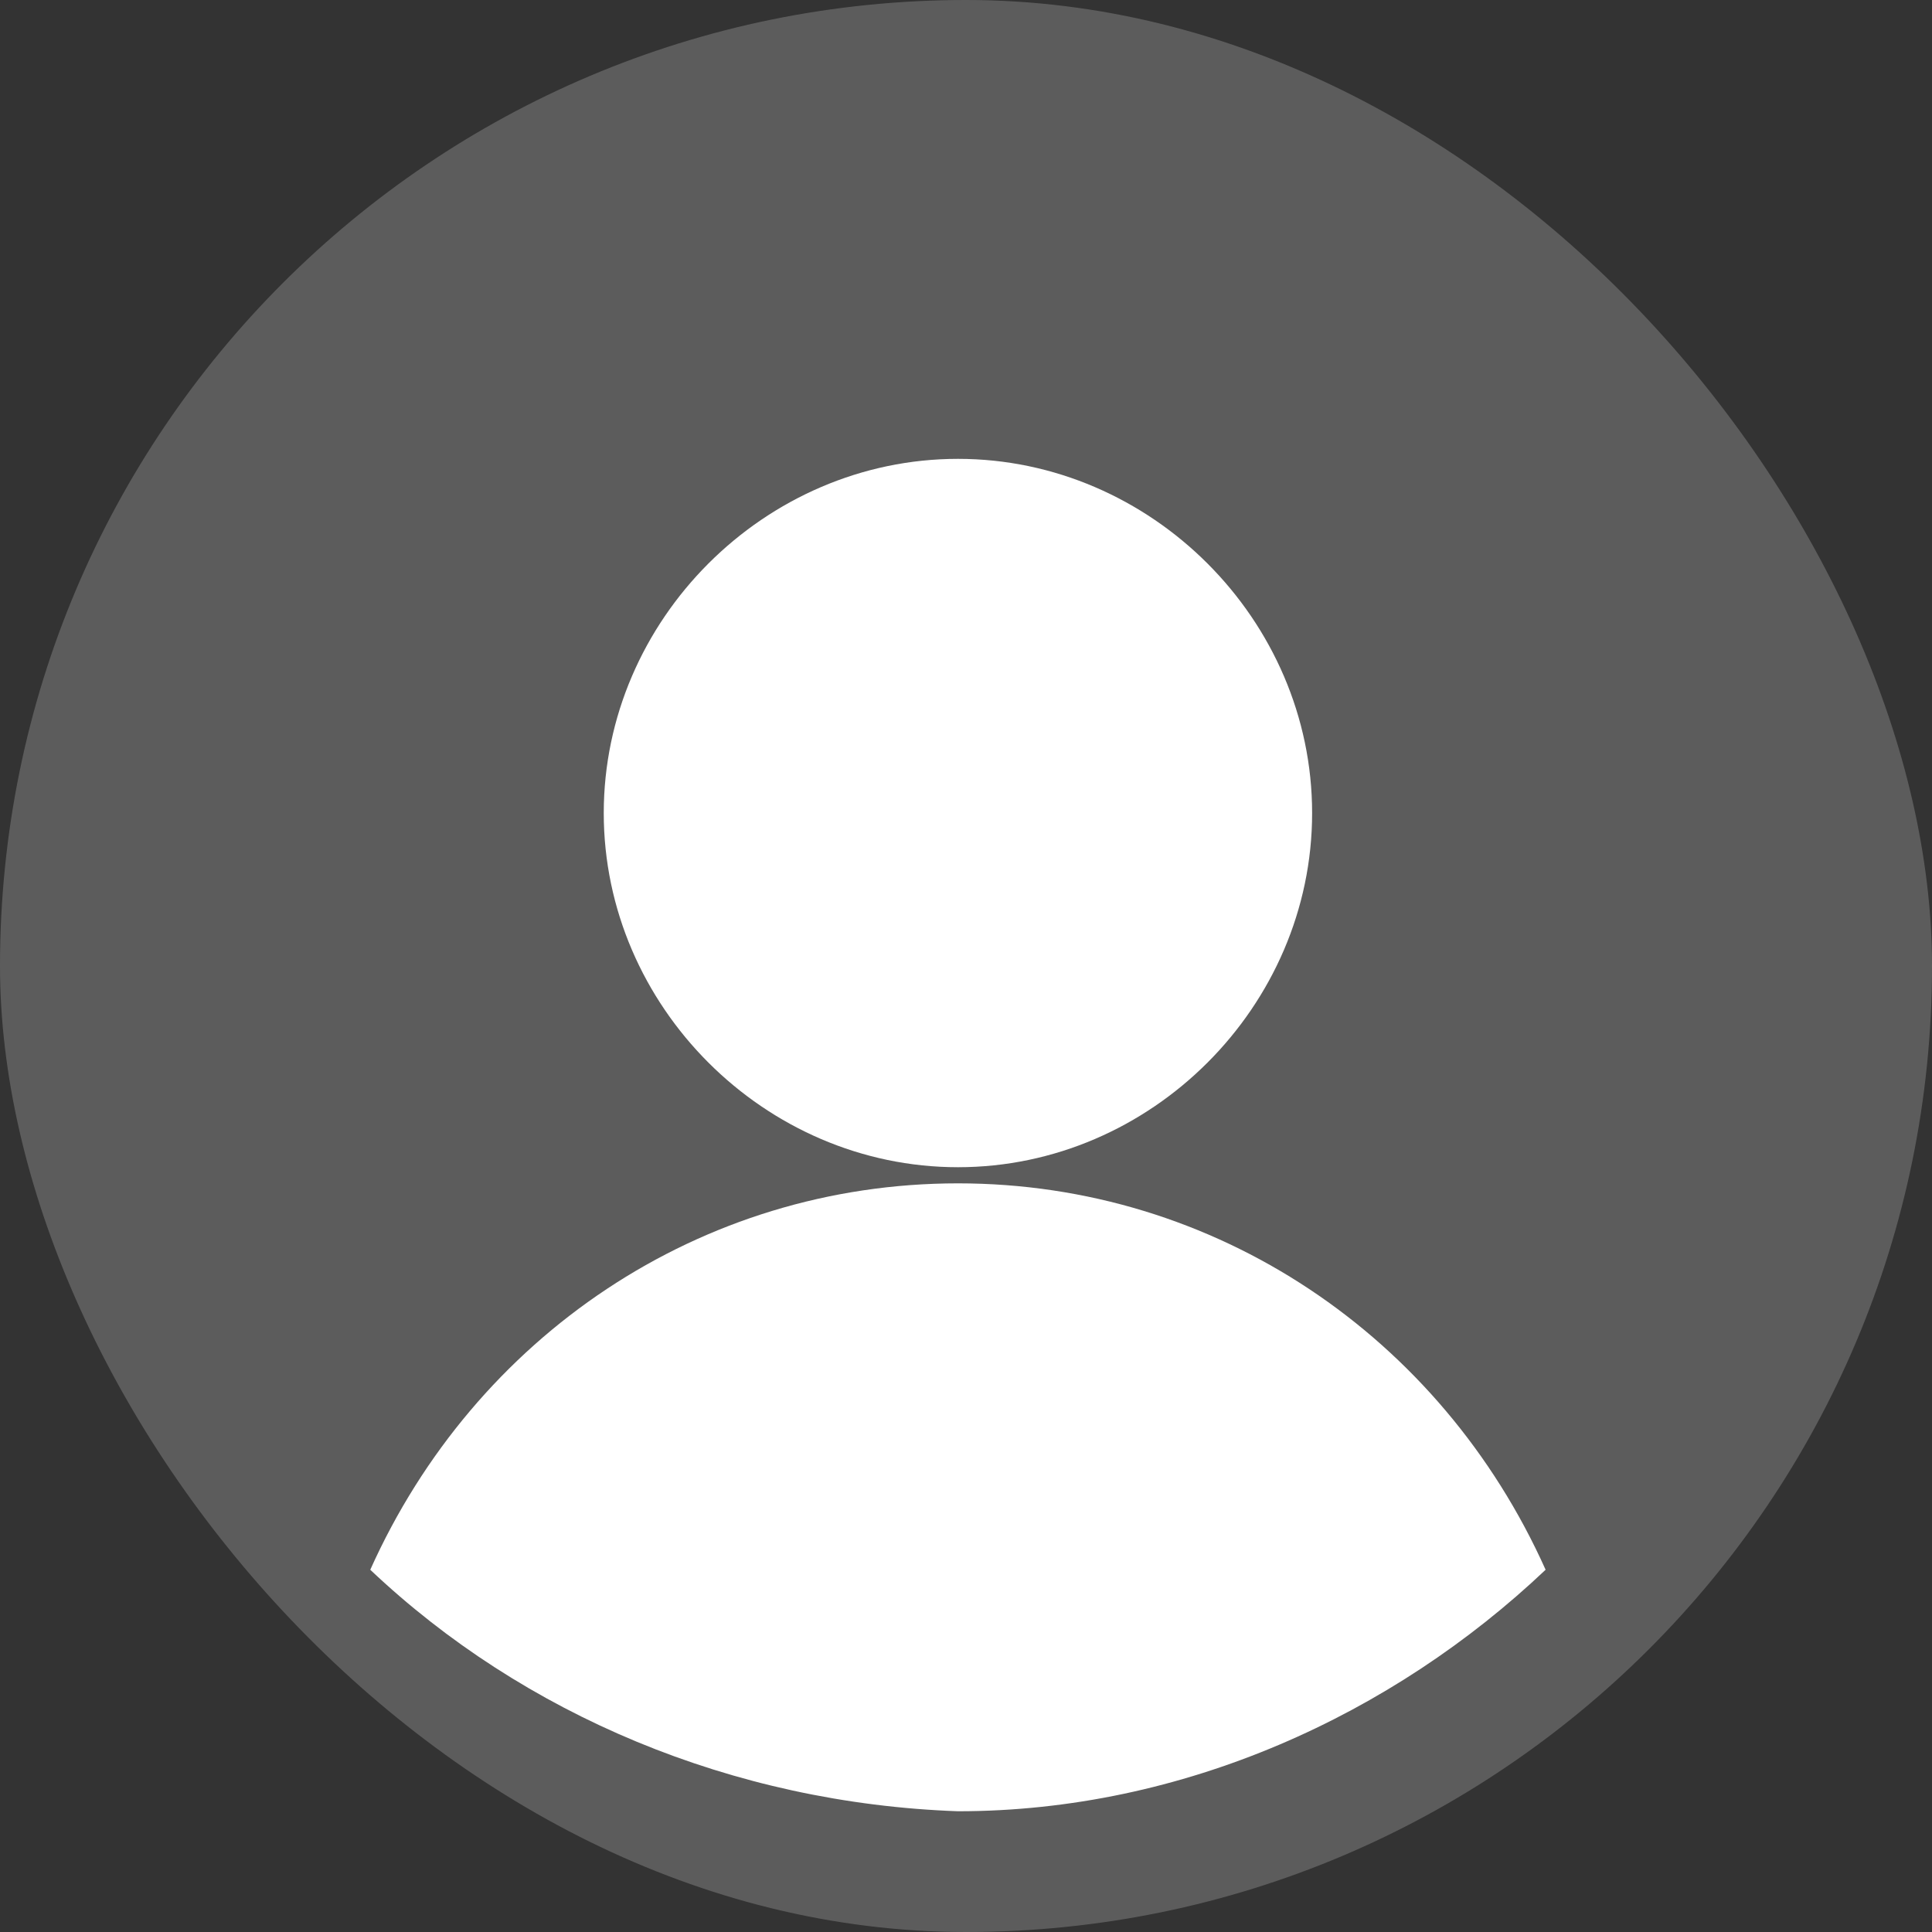
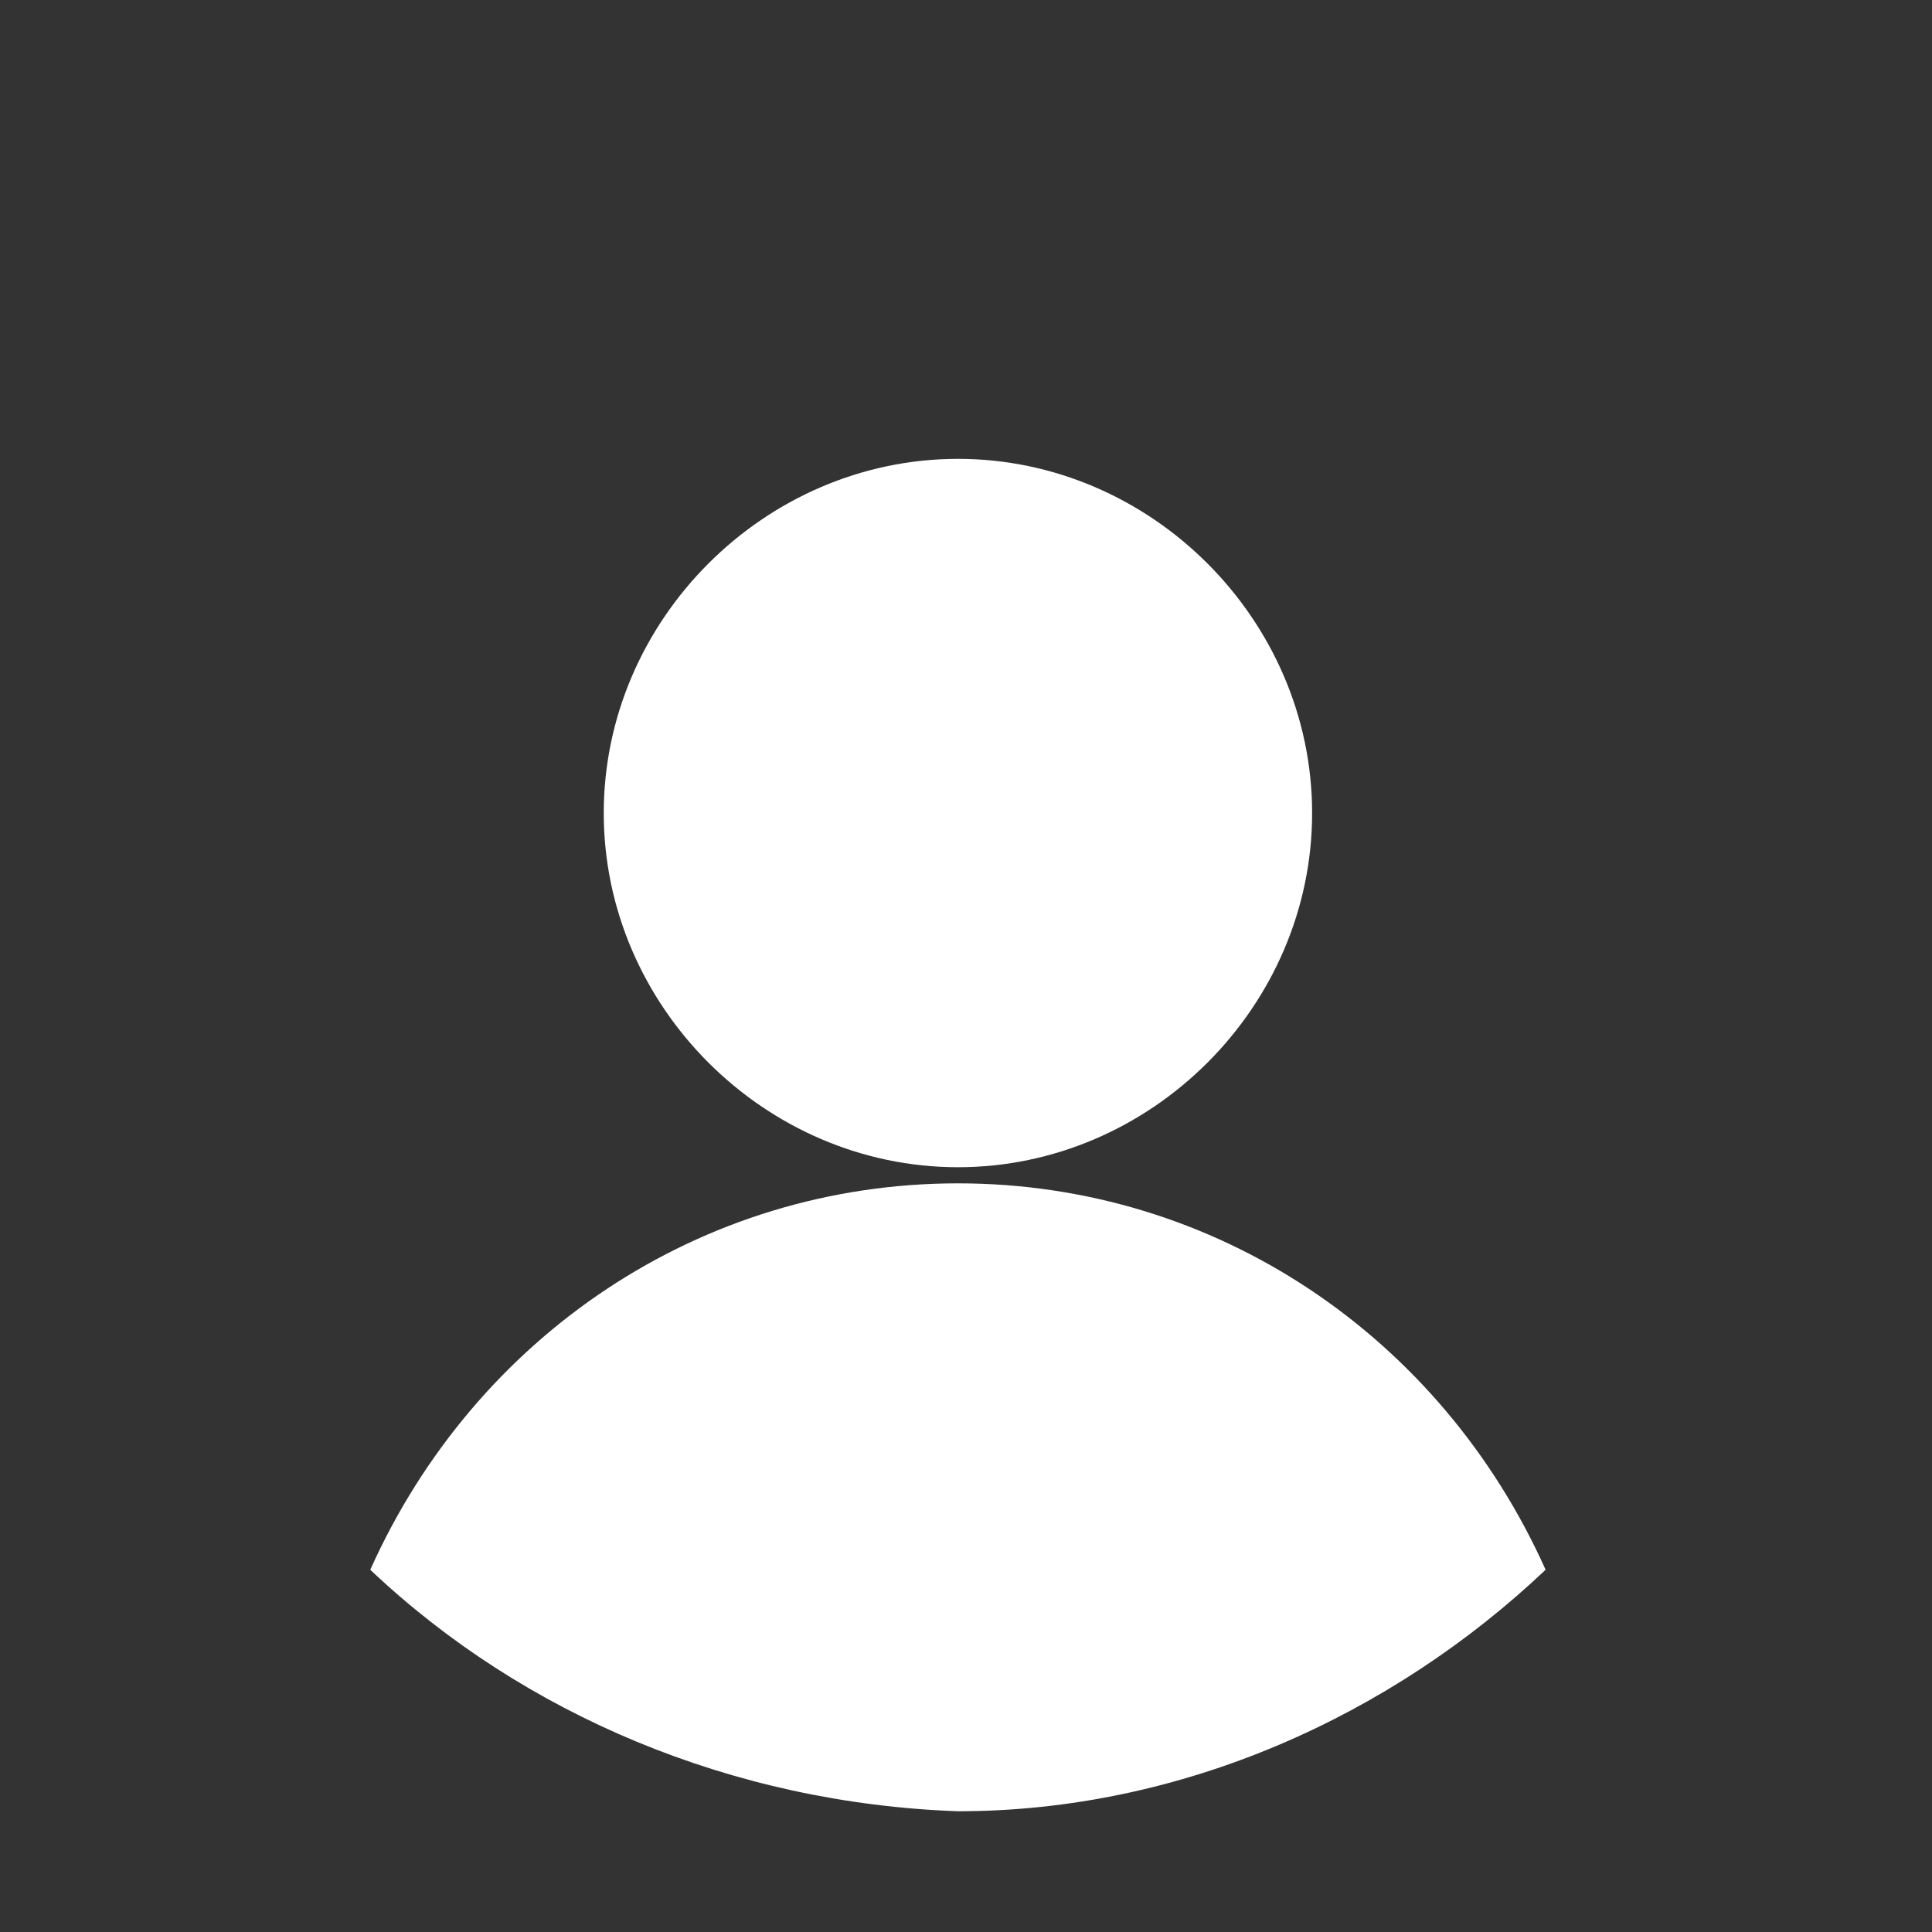
<svg xmlns="http://www.w3.org/2000/svg" width="20px" height="20px" viewBox="0 0 20 20" version="1.1">
  <rect x="0" y="0" width="20" height="20" fill="#333333" stroke="none" />
  <title>contact</title>
  <g id="contact" stroke="none" stroke-width="1" fill="none" fill-rule="evenodd">
-     <rect id="矩形" fill-opacity="0.5" fill="#868686" x="0" y="0" width="20" height="20" rx="10" />
-     <path d="M9.917,4.75 C11.917,4.75 13.583,6.417 13.583,8.417 C13.583,10.417 11.917,12.083 9.917,12.083 C7.917,12.083 6.25,10.417 6.25,8.417 C6.25,6.417 7.917,4.75 9.917,4.75 Z M3.833,16.25 C4.917,13.833 7.25,12.25 9.917,12.25 C12.583,12.25 14.917,13.833 16,16.25 C14.417,17.75 12.25,18.75 9.917,18.75 C7.583,18.667 5.417,17.75 3.833,16.25 Z" id="形状" fill="#FFFFFF" fill-rule="nonzero" />
+     <path d="M9.917,4.75 C11.917,4.75 13.583,6.417 13.583,8.417 C13.583,10.417 11.917,12.083 9.917,12.083 C7.917,12.083 6.25,10.417 6.25,8.417 C6.25,6.417 7.917,4.75 9.917,4.75 M3.833,16.25 C4.917,13.833 7.25,12.25 9.917,12.25 C12.583,12.25 14.917,13.833 16,16.25 C14.417,17.75 12.25,18.75 9.917,18.75 C7.583,18.667 5.417,17.75 3.833,16.25 Z" id="形状" fill="#FFFFFF" fill-rule="nonzero" />
  </g>
</svg>